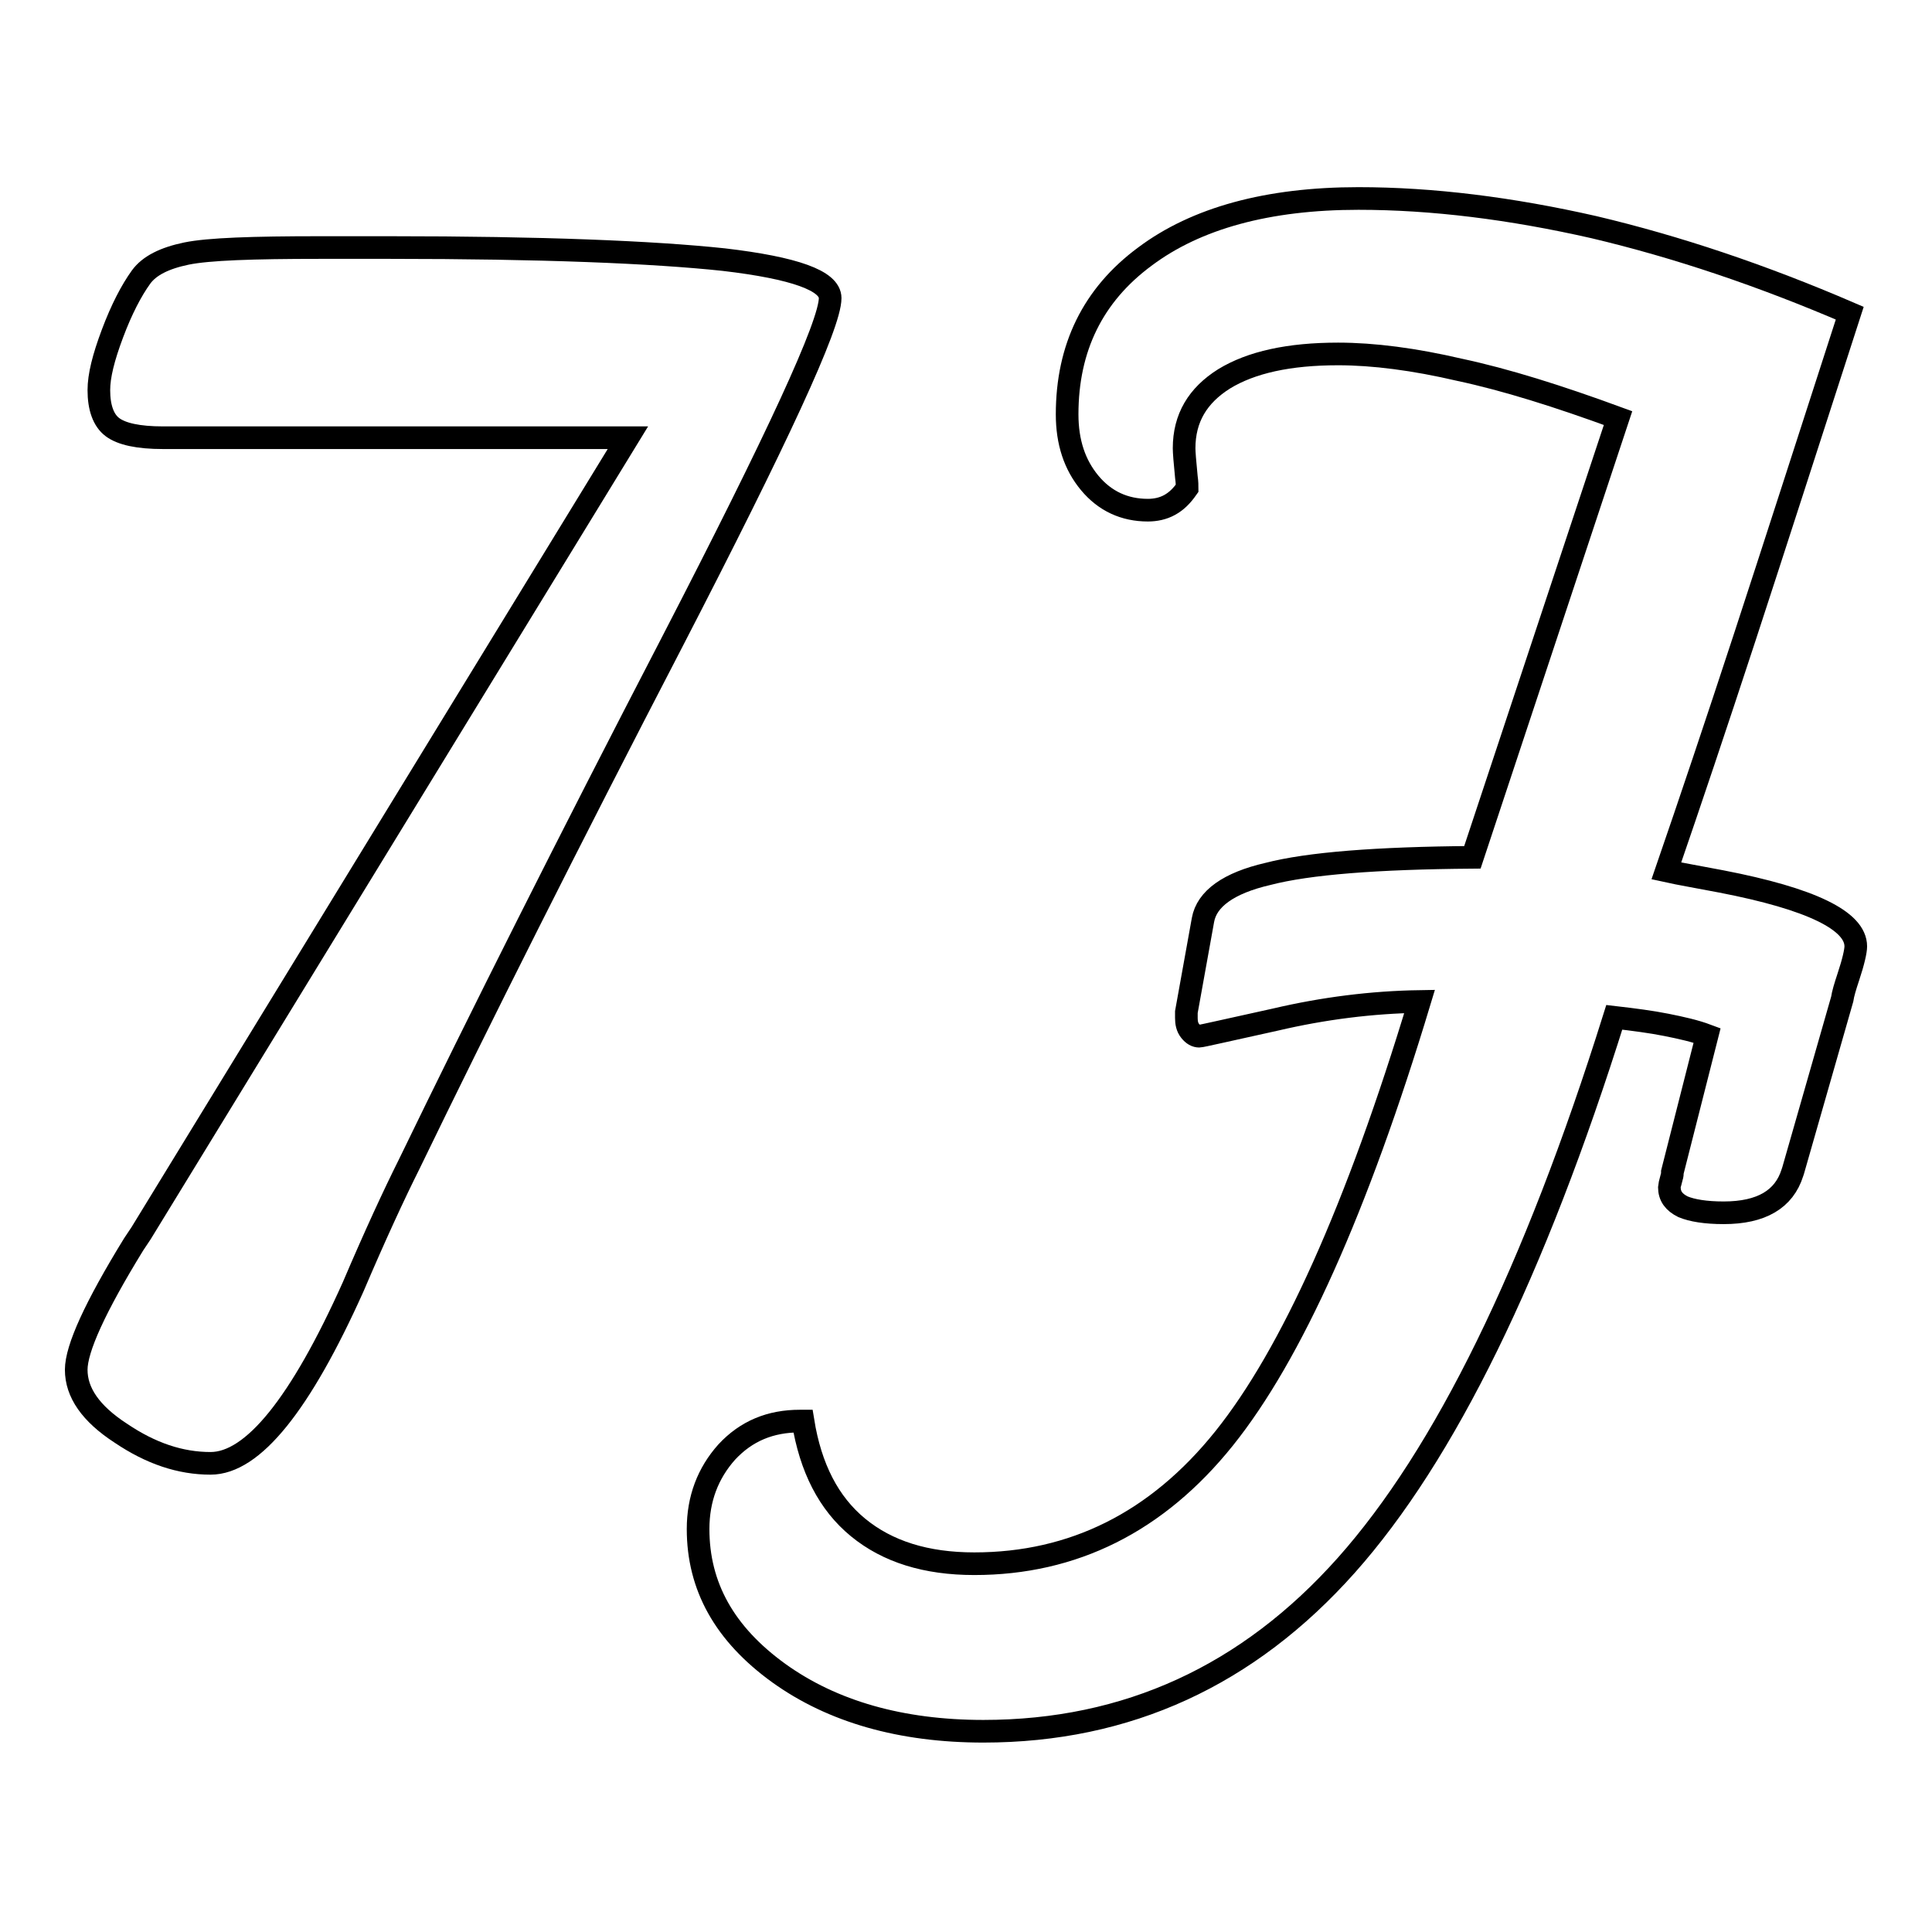
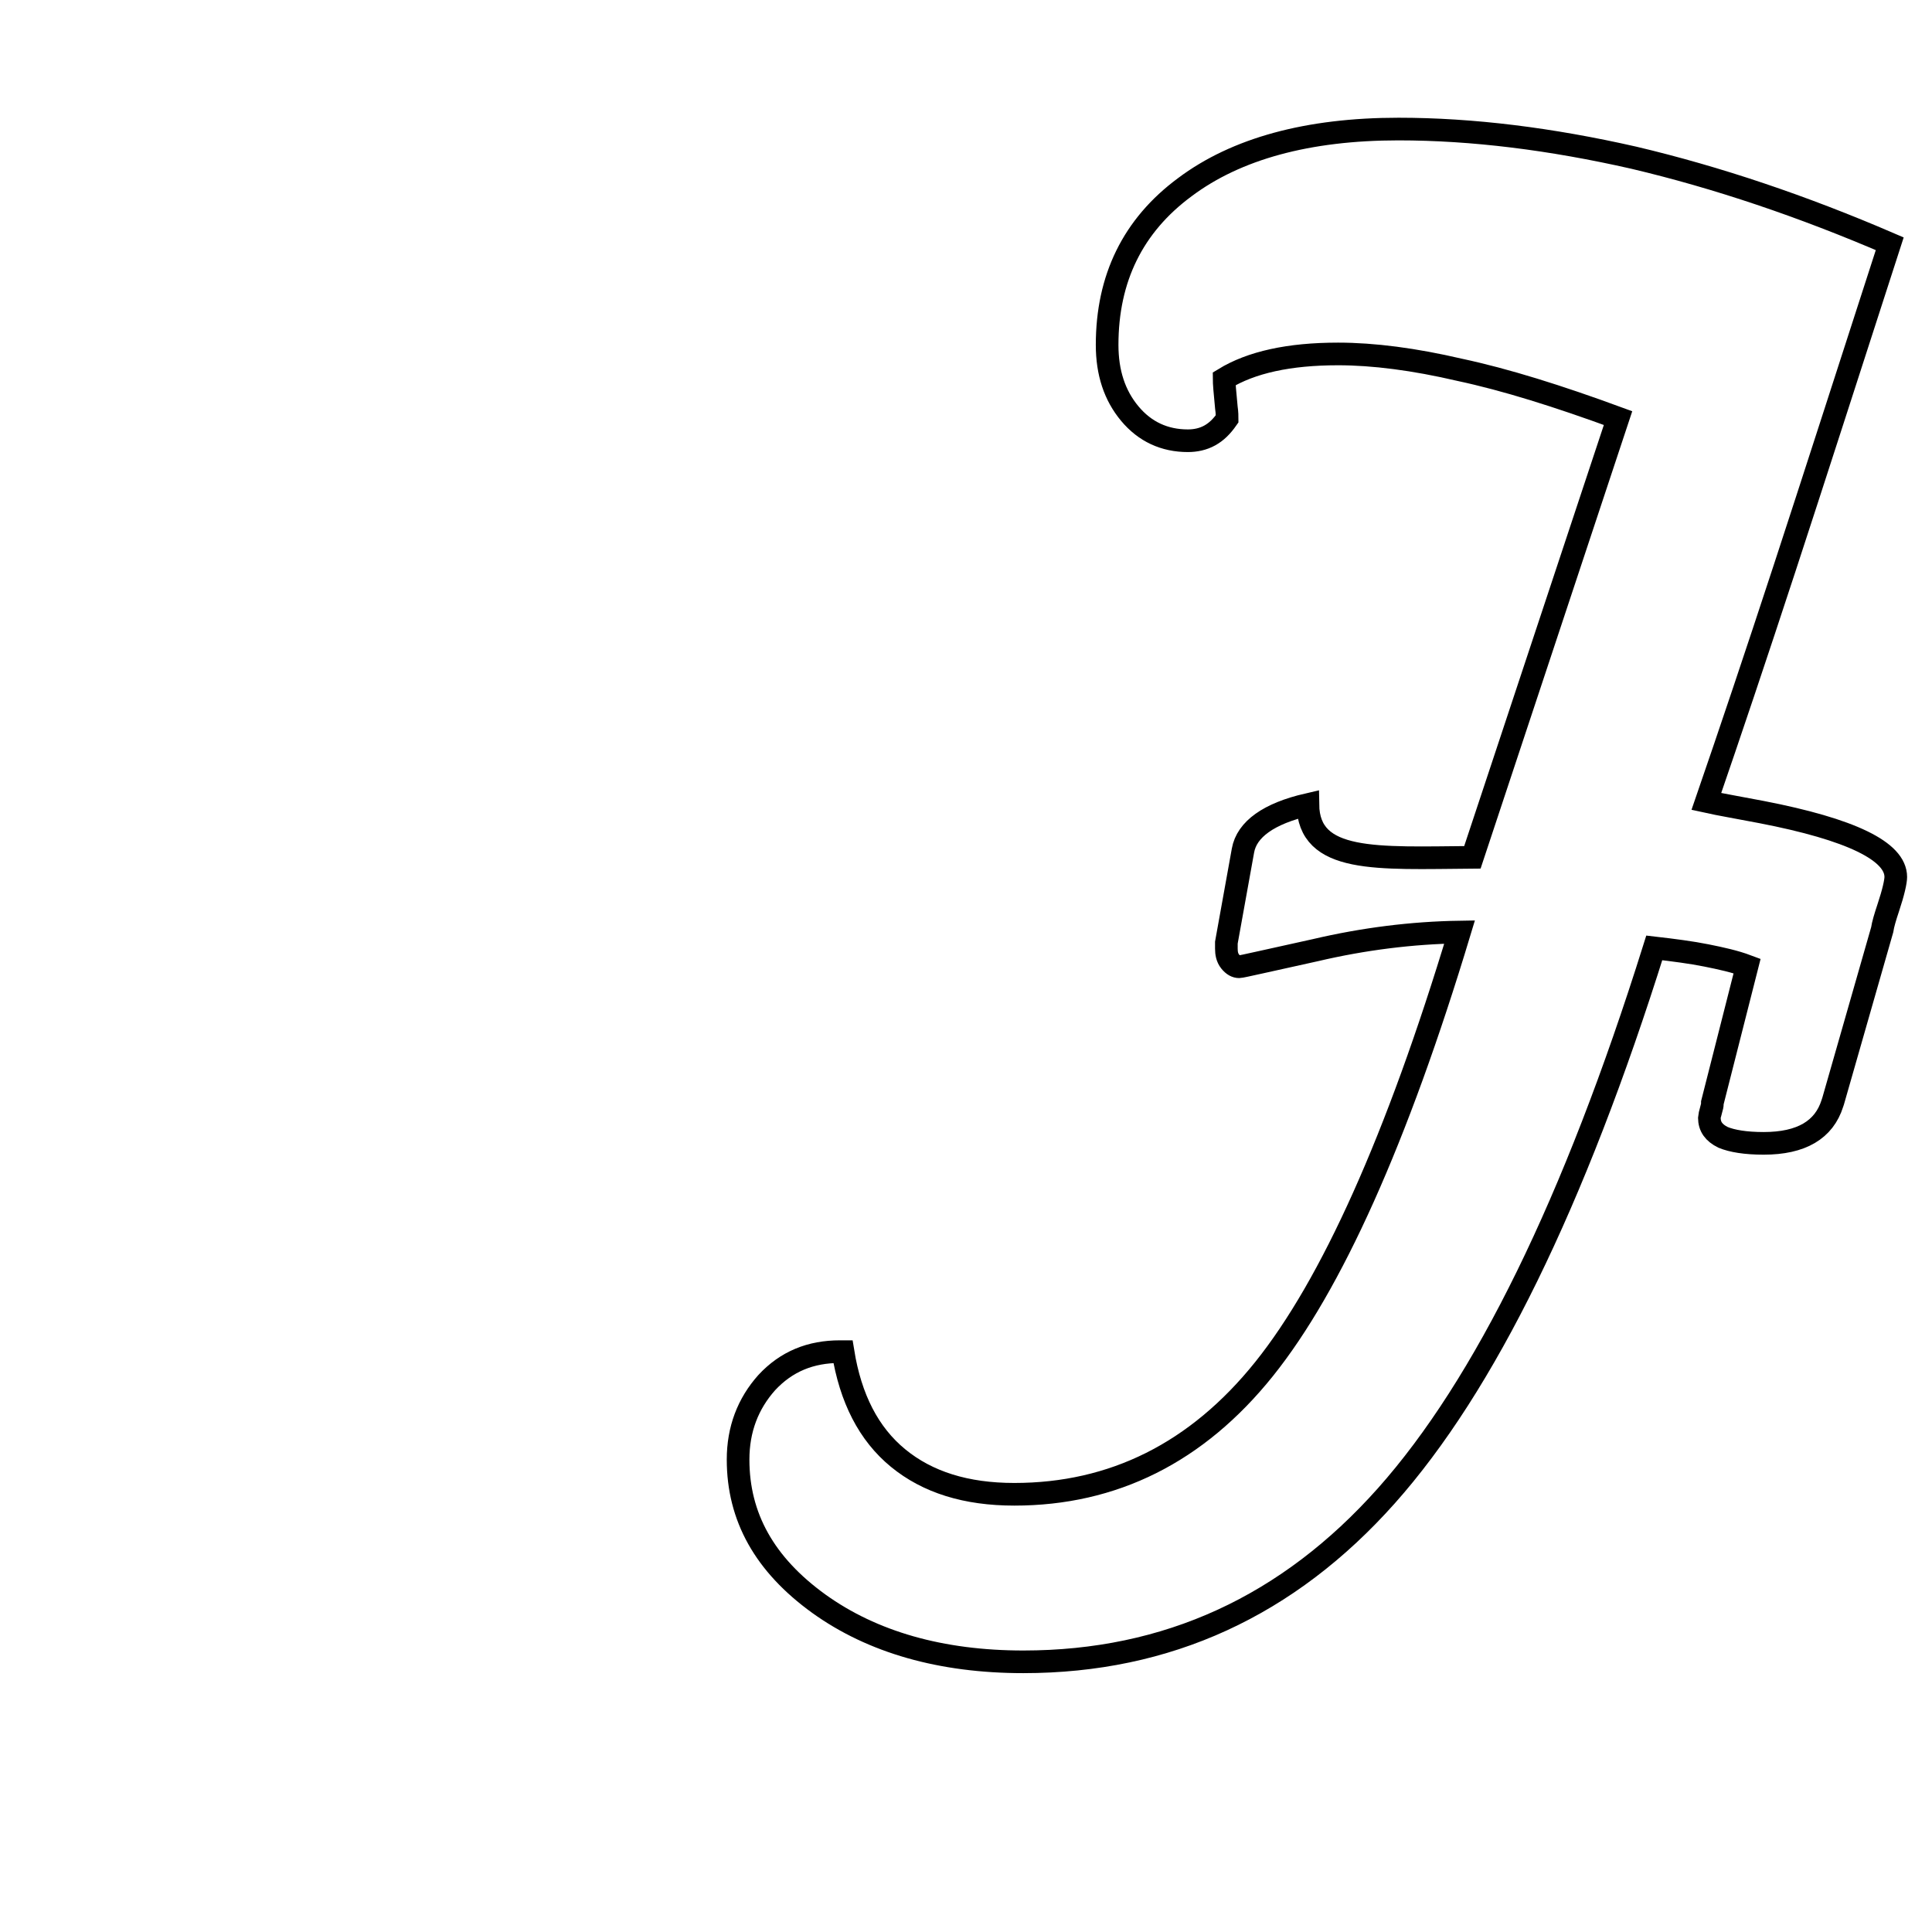
<svg xmlns="http://www.w3.org/2000/svg" version="1.1" x="0px" y="0px" viewBox="0 0 256 256" enable-background="new 0 0 256 256" xml:space="preserve">
  <g>
    <g>
-       <path stroke-width="3" fill-opacity="0" stroke="#000000" d="M83.2,58H21.6c-3.3,0-5.5-0.5-6.7-1.4c-1.2-0.9-1.8-2.6-1.8-4.9c0-1.9,0.6-4.3,1.8-7.5c1.2-3.2,2.5-5.7,3.8-7.5c1.1-1.5,3.1-2.5,6-3.1c2.9-0.6,8.8-0.8,17.7-0.8h9.2c20.2,0,34.9,0.6,44.3,1.6c9.4,1.1,14.1,2.8,14.1,5.1c0,3.5-7,18.6-20.9,45.5c-13.9,26.8-25.5,49.9-34.9,69.3c-2,4-4.5,9.4-7.4,16.2c-7,15.6-13.3,23.4-18.9,23.4c-4,0-7.9-1.3-11.9-4c-4-2.6-5.9-5.4-5.9-8.4c0-2.8,2.5-8.3,7.6-16.6l1-1.5L83.2,58z" />
-       <path stroke-width="3" fill-opacity="0" stroke="#000000" d="M195.1,113.6l19.3-58.2c-7.9-2.9-14.9-5.1-21-6.4c-6-1.4-11.4-2.1-16.1-2.1c-6.5,0-11.5,1.1-15.1,3.3c-3.5,2.2-5.3,5.2-5.3,9.2c0,0.5,0.1,1.8,0.3,3.8c0.1,0.7,0.1,1.2,0.1,1.5c-0.7,1-1.4,1.7-2.3,2.2s-1.9,0.7-2.9,0.7c-3.1,0-5.7-1.2-7.7-3.6c-2-2.4-3-5.4-3-9.1c0-8.8,3.4-15.8,10.3-20.9c6.8-5.1,16.3-7.7,28.3-7.7c9.8,0,20.2,1.3,31.2,3.8c11,2.6,22.3,6.4,33.9,11.4c-5.5,17-10.1,31.3-13.9,42.9c-3.8,11.6-7.3,22-10.4,31c1.8,0.4,4.2,0.8,7.3,1.4c11.9,2.3,17.8,5.2,17.8,8.6c0,0.6-0.3,2-1,4.1c-0.4,1.2-0.7,2.2-0.8,2.9l-6.5,22.7l-0.1,0.3c-1.1,3.5-4.1,5.3-9.1,5.3c-2.4,0-4.2-0.3-5.4-0.8c-1.2-0.6-1.8-1.4-1.8-2.6c0-0.1,0.1-0.6,0.3-1.3c0.1-0.3,0.1-0.5,0.1-0.7l4.6-18.1c-1.6-0.6-3.4-1-5.4-1.4c-2-0.4-4.3-0.7-6.9-1c-10.6,33.8-22.5,58-35.5,72.6c-13,14.6-29,22-48.1,22c-10.9,0-20-2.6-27.1-7.7c-7.2-5.2-10.7-11.5-10.7-19.1c0-4,1.3-7.4,3.8-10.2c2.6-2.8,5.8-4.1,9.7-4.1h0.4c1,6.2,3.4,10.9,7.3,14.1c3.9,3.2,9,4.8,15.4,4.8c13.1,0,24.2-5.5,33.1-16.6s17.6-30.4,25.9-57.9c-6.3,0.1-12.7,0.9-19.1,2.4c-6.4,1.4-9.8,2.2-10.1,2.2c-0.4,0-0.8-0.2-1.2-0.7c-0.4-0.5-0.5-1.1-0.5-1.7v-0.8l2.2-12.2c0.5-2.8,3.4-4.9,8.6-6.1C173.4,114.4,182.4,113.7,195.1,113.6z" />
+       <path stroke-width="3" fill-opacity="0" stroke="#000000" d="M195.1,113.6l19.3-58.2c-7.9-2.9-14.9-5.1-21-6.4c-6-1.4-11.4-2.1-16.1-2.1c-6.5,0-11.5,1.1-15.1,3.3c0,0.5,0.1,1.8,0.3,3.8c0.1,0.7,0.1,1.2,0.1,1.5c-0.7,1-1.4,1.7-2.3,2.2s-1.9,0.7-2.9,0.7c-3.1,0-5.7-1.2-7.7-3.6c-2-2.4-3-5.4-3-9.1c0-8.8,3.4-15.8,10.3-20.9c6.8-5.1,16.3-7.7,28.3-7.7c9.8,0,20.2,1.3,31.2,3.8c11,2.6,22.3,6.4,33.9,11.4c-5.5,17-10.1,31.3-13.9,42.9c-3.8,11.6-7.3,22-10.4,31c1.8,0.4,4.2,0.8,7.3,1.4c11.9,2.3,17.8,5.2,17.8,8.6c0,0.6-0.3,2-1,4.1c-0.4,1.2-0.7,2.2-0.8,2.9l-6.5,22.7l-0.1,0.3c-1.1,3.5-4.1,5.3-9.1,5.3c-2.4,0-4.2-0.3-5.4-0.8c-1.2-0.6-1.8-1.4-1.8-2.6c0-0.1,0.1-0.6,0.3-1.3c0.1-0.3,0.1-0.5,0.1-0.7l4.6-18.1c-1.6-0.6-3.4-1-5.4-1.4c-2-0.4-4.3-0.7-6.9-1c-10.6,33.8-22.5,58-35.5,72.6c-13,14.6-29,22-48.1,22c-10.9,0-20-2.6-27.1-7.7c-7.2-5.2-10.7-11.5-10.7-19.1c0-4,1.3-7.4,3.8-10.2c2.6-2.8,5.8-4.1,9.7-4.1h0.4c1,6.2,3.4,10.9,7.3,14.1c3.9,3.2,9,4.8,15.4,4.8c13.1,0,24.2-5.5,33.1-16.6s17.6-30.4,25.9-57.9c-6.3,0.1-12.7,0.9-19.1,2.4c-6.4,1.4-9.8,2.2-10.1,2.2c-0.4,0-0.8-0.2-1.2-0.7c-0.4-0.5-0.5-1.1-0.5-1.7v-0.8l2.2-12.2c0.5-2.8,3.4-4.9,8.6-6.1C173.4,114.4,182.4,113.7,195.1,113.6z" />
    </g>
  </g>
</svg>